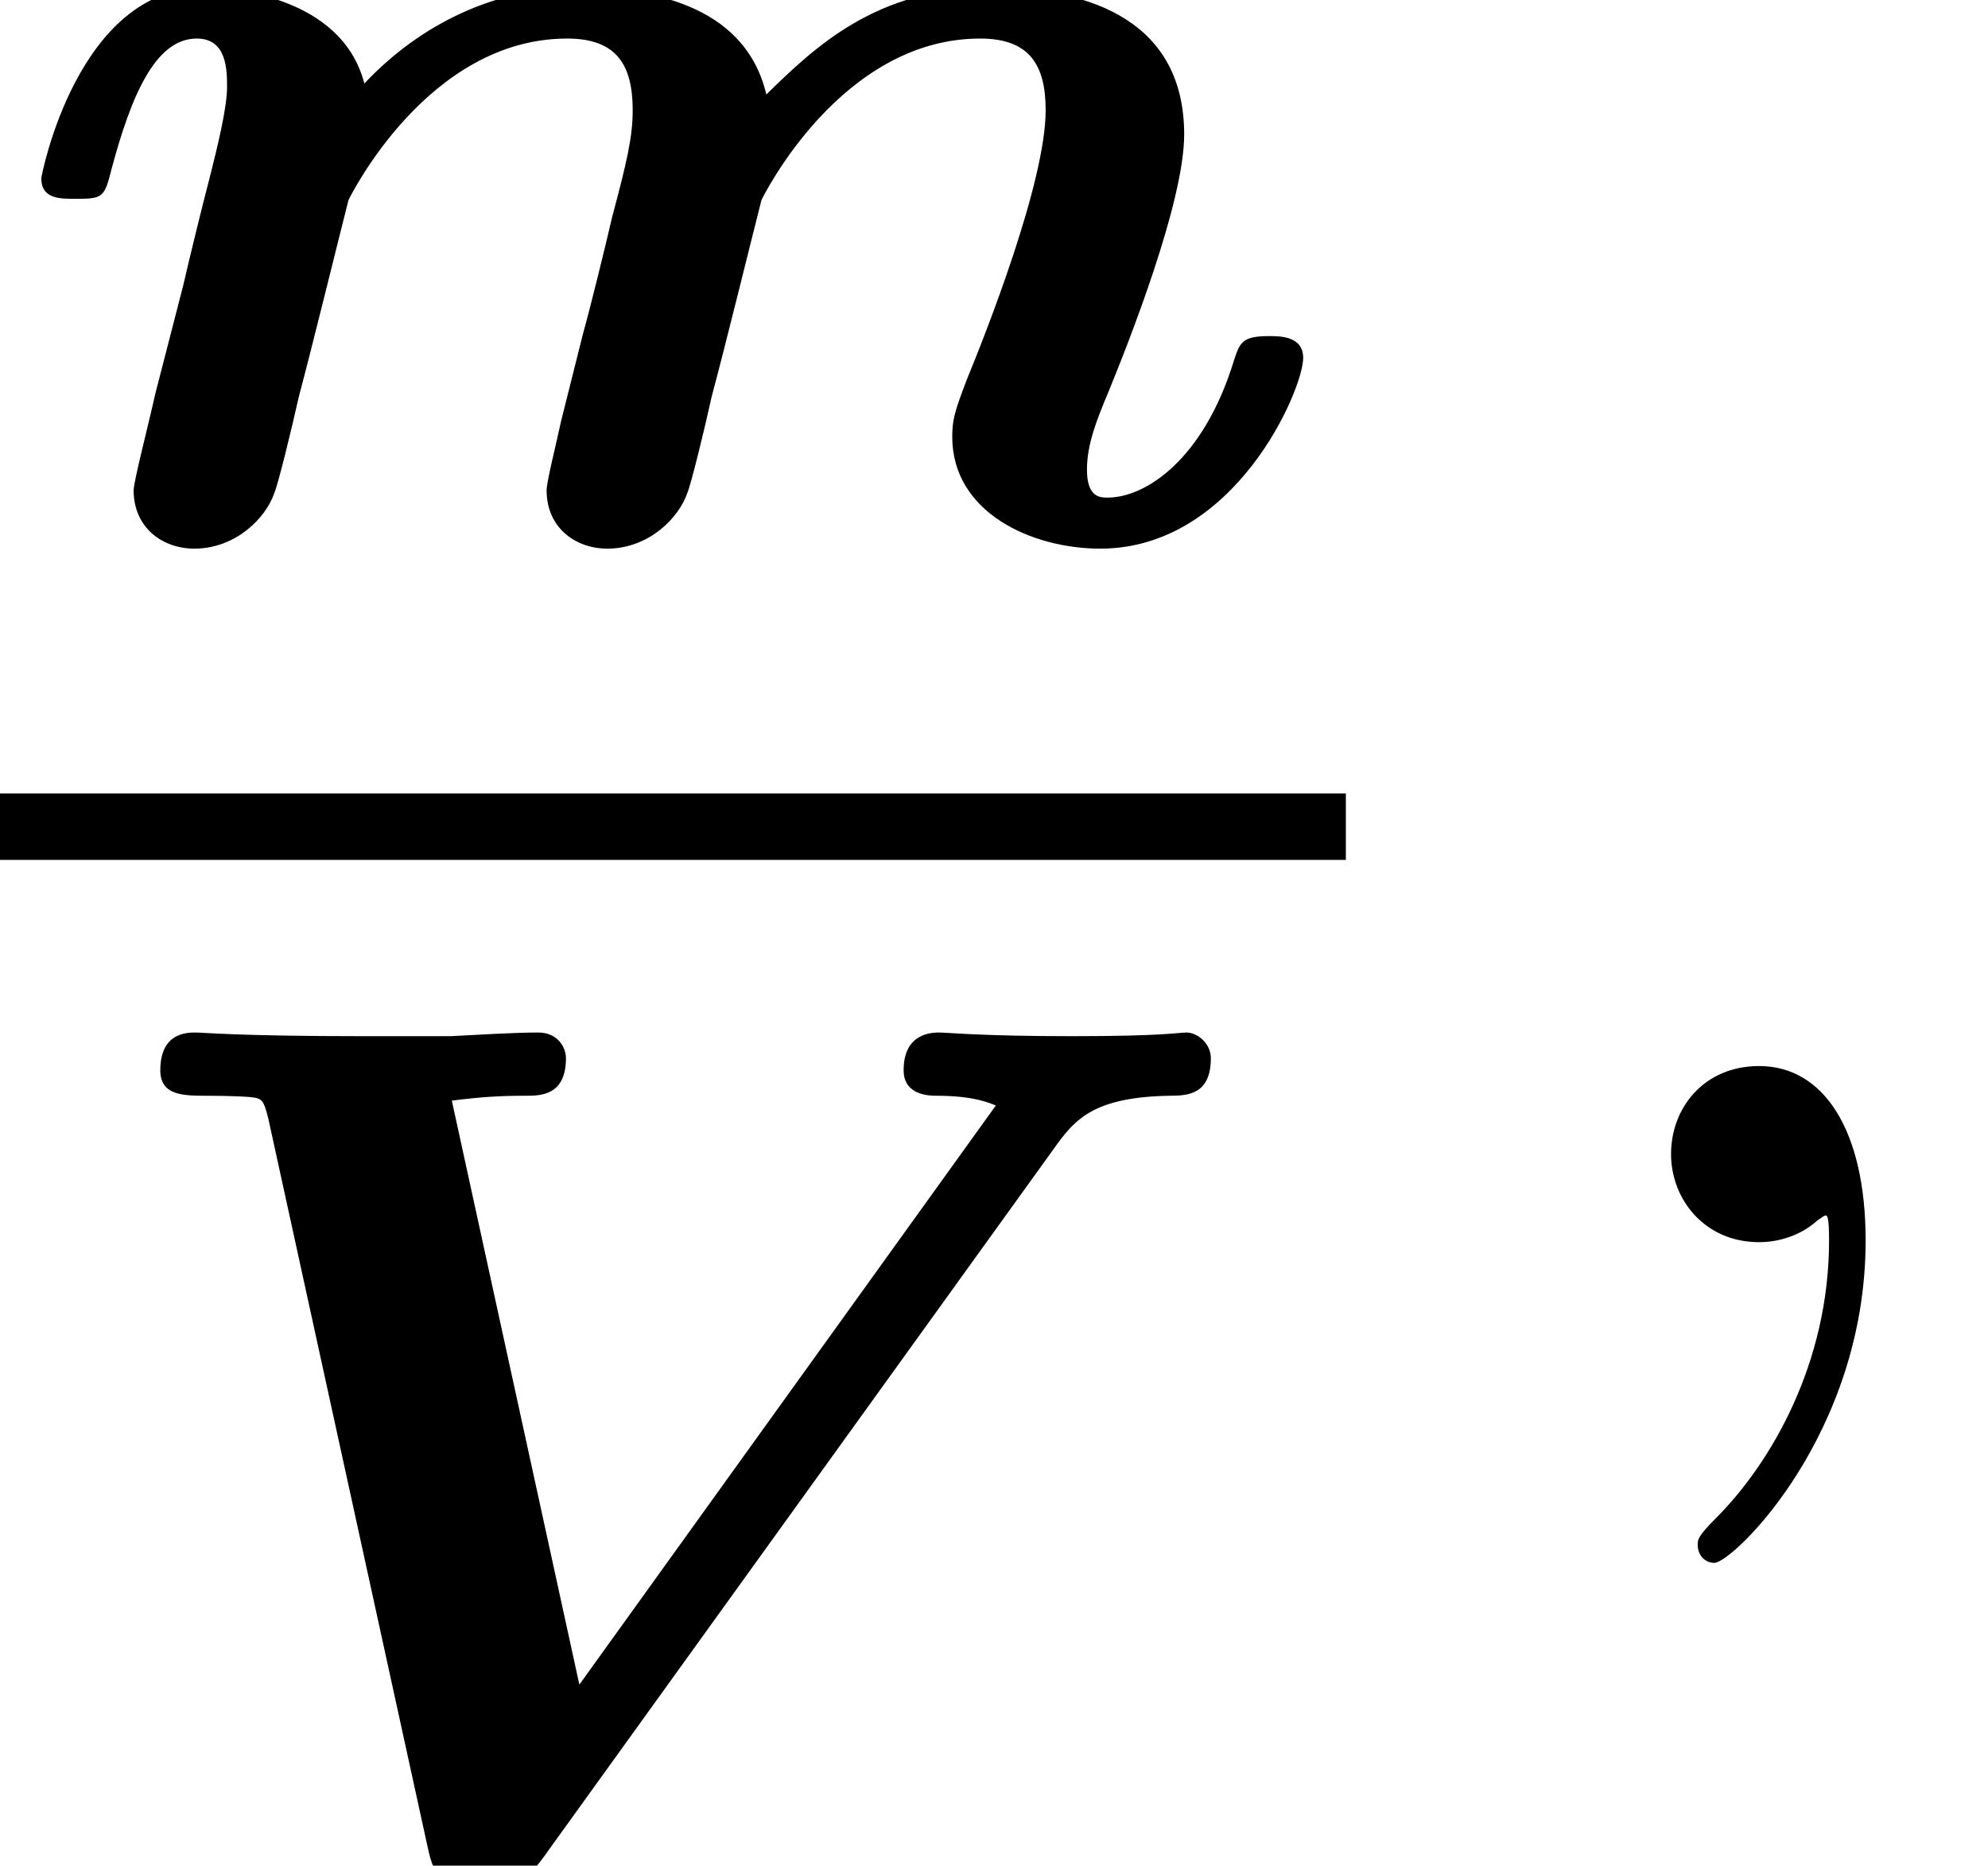
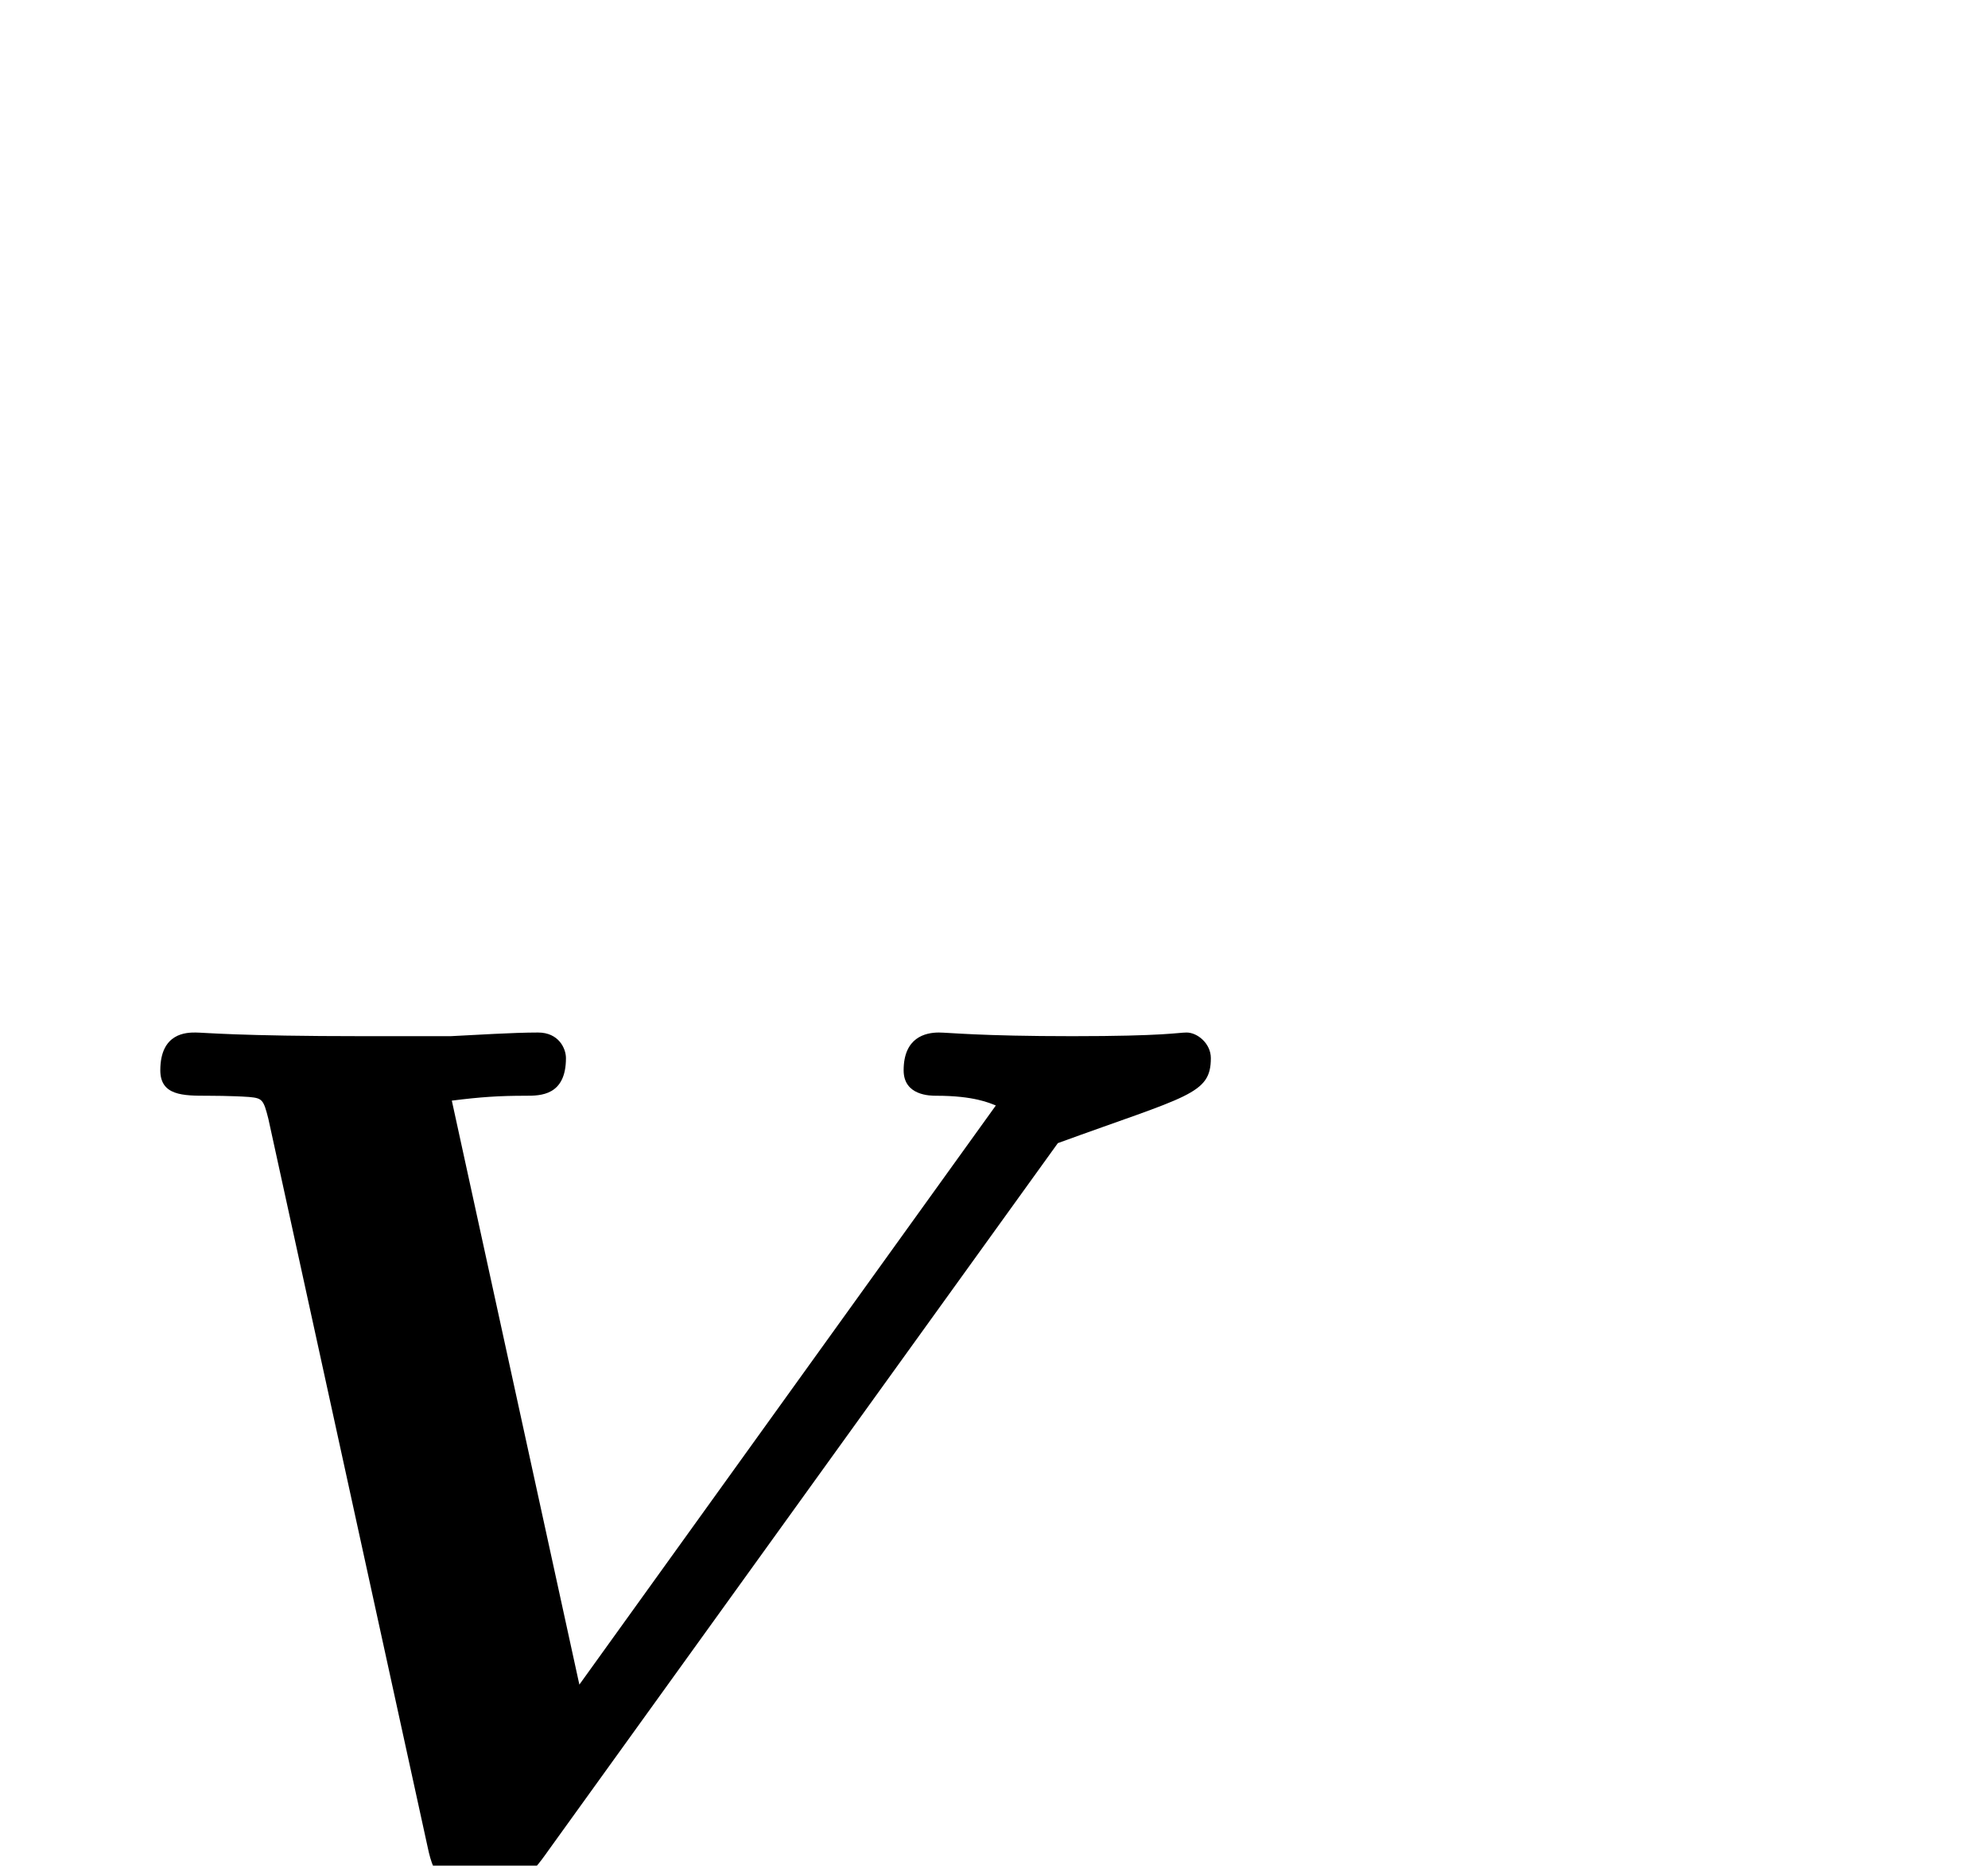
<svg xmlns="http://www.w3.org/2000/svg" xmlns:xlink="http://www.w3.org/1999/xlink" height="12.245pt" version="1.1" viewBox="71.93 60.589 13.046 12.245" width="13.046pt">
  <defs>
-     <path d="M6.472 -4.742C6.591 -4.902 6.719 -5.045 7.205 -5.053C7.325 -5.053 7.476 -5.061 7.476 -5.3C7.476 -5.396 7.388 -5.468 7.317 -5.468C7.261 -5.468 7.173 -5.444 6.567 -5.444S5.754 -5.468 5.691 -5.468C5.603 -5.468 5.46 -5.436 5.46 -5.22C5.46 -5.053 5.635 -5.053 5.675 -5.053C5.922 -5.053 6.025 -5.005 6.065 -4.989L3.332 -1.188L2.495 -5.021C2.686 -5.045 2.805 -5.053 2.981 -5.053C3.076 -5.053 3.244 -5.053 3.244 -5.3C3.244 -5.364 3.196 -5.468 3.061 -5.468C2.893 -5.468 2.654 -5.452 2.487 -5.444H1.913C1.092 -5.444 0.869 -5.468 0.813 -5.468S0.582 -5.468 0.582 -5.22C0.582 -5.053 0.733 -5.053 0.893 -5.053C0.901 -5.053 1.052 -5.053 1.164 -5.045C1.251 -5.037 1.259 -5.029 1.291 -4.902L2.335 -0.128C2.383 0.104 2.439 0.128 2.686 0.128C2.949 0.128 2.997 0.088 3.132 -0.104L6.472 -4.742Z" id="g0-86" />
-     <path d="M1.02 -0.948C0.972 -0.733 0.877 -0.367 0.877 -0.311C0.877 -0.064 1.068 0.072 1.275 0.072C1.546 0.072 1.745 -0.128 1.801 -0.295C1.825 -0.351 1.913 -0.709 1.961 -0.925C2.048 -1.251 2.224 -1.969 2.287 -2.216C2.295 -2.232 2.805 -3.276 3.722 -3.276C4.049 -3.276 4.152 -3.1 4.152 -2.805C4.152 -2.63 4.113 -2.463 4.017 -2.104C3.977 -1.929 3.873 -1.506 3.826 -1.339L3.682 -0.765C3.65 -0.614 3.587 -0.367 3.587 -0.311C3.587 -0.064 3.778 0.072 3.985 0.072C4.256 0.072 4.455 -0.128 4.511 -0.295C4.535 -0.351 4.623 -0.709 4.67 -0.925C4.758 -1.251 4.934 -1.969 4.997 -2.216C5.005 -2.232 5.515 -3.276 6.432 -3.276C6.759 -3.276 6.862 -3.1 6.862 -2.805C6.862 -2.335 6.472 -1.347 6.344 -1.036C6.265 -0.829 6.249 -0.773 6.249 -0.662C6.249 -0.167 6.767 0.072 7.221 0.072C8.106 0.072 8.552 -0.972 8.552 -1.18C8.552 -1.323 8.4 -1.323 8.329 -1.323C8.153 -1.323 8.137 -1.283 8.098 -1.164C7.898 -0.51 7.516 -0.263 7.269 -0.263C7.221 -0.263 7.133 -0.263 7.133 -0.446C7.133 -0.614 7.197 -0.773 7.277 -0.964C7.404 -1.275 7.771 -2.2 7.771 -2.646C7.771 -3.379 7.173 -3.61 6.496 -3.61C5.746 -3.61 5.34 -3.212 5.029 -2.909C4.886 -3.515 4.232 -3.61 3.786 -3.61C3.252 -3.61 2.758 -3.371 2.391 -2.981C2.24 -3.563 1.498 -3.61 1.339 -3.61C0.51 -3.61 0.271 -2.375 0.271 -2.359C0.271 -2.224 0.391 -2.224 0.494 -2.224C0.677 -2.224 0.685 -2.232 0.733 -2.423C0.861 -2.901 1.02 -3.276 1.291 -3.276C1.49 -3.276 1.49 -3.068 1.49 -2.957C1.49 -2.821 1.427 -2.566 1.379 -2.375C1.323 -2.16 1.243 -1.833 1.203 -1.658L1.02 -0.948Z" id="g0-109" />
-     <path d="M2.215 -0.011C2.215 -0.731 1.942 -1.156 1.516 -1.156C1.156 -1.156 0.938 -0.884 0.938 -0.578C0.938 -0.284 1.156 0 1.516 0C1.647 0 1.789 -0.044 1.898 -0.142C1.931 -0.164 1.942 -0.175 1.953 -0.175S1.975 -0.164 1.975 -0.011C1.975 0.796 1.593 1.451 1.233 1.811C1.113 1.931 1.113 1.953 1.113 1.985C1.113 2.062 1.167 2.105 1.222 2.105C1.342 2.105 2.215 1.265 2.215 -0.011Z" id="g1-59" />
+     <path d="M6.472 -4.742C7.325 -5.053 7.476 -5.061 7.476 -5.3C7.476 -5.396 7.388 -5.468 7.317 -5.468C7.261 -5.468 7.173 -5.444 6.567 -5.444S5.754 -5.468 5.691 -5.468C5.603 -5.468 5.46 -5.436 5.46 -5.22C5.46 -5.053 5.635 -5.053 5.675 -5.053C5.922 -5.053 6.025 -5.005 6.065 -4.989L3.332 -1.188L2.495 -5.021C2.686 -5.045 2.805 -5.053 2.981 -5.053C3.076 -5.053 3.244 -5.053 3.244 -5.3C3.244 -5.364 3.196 -5.468 3.061 -5.468C2.893 -5.468 2.654 -5.452 2.487 -5.444H1.913C1.092 -5.444 0.869 -5.468 0.813 -5.468S0.582 -5.468 0.582 -5.22C0.582 -5.053 0.733 -5.053 0.893 -5.053C0.901 -5.053 1.052 -5.053 1.164 -5.045C1.251 -5.037 1.259 -5.029 1.291 -4.902L2.335 -0.128C2.383 0.104 2.439 0.128 2.686 0.128C2.949 0.128 2.997 0.088 3.132 -0.104L6.472 -4.742Z" id="g0-86" />
  </defs>
  <g id="page1">
    <use x="71.93" xlink:href="#g0-109" y="64.118" />
-     <rect height="0.436" width="8.832" x="71.93" y="65.797" />
    <use x="72.4" xlink:href="#g0-86" y="72.834" />
    <use x="81.958" xlink:href="#g1-59" y="68.742" />
  </g>
</svg>